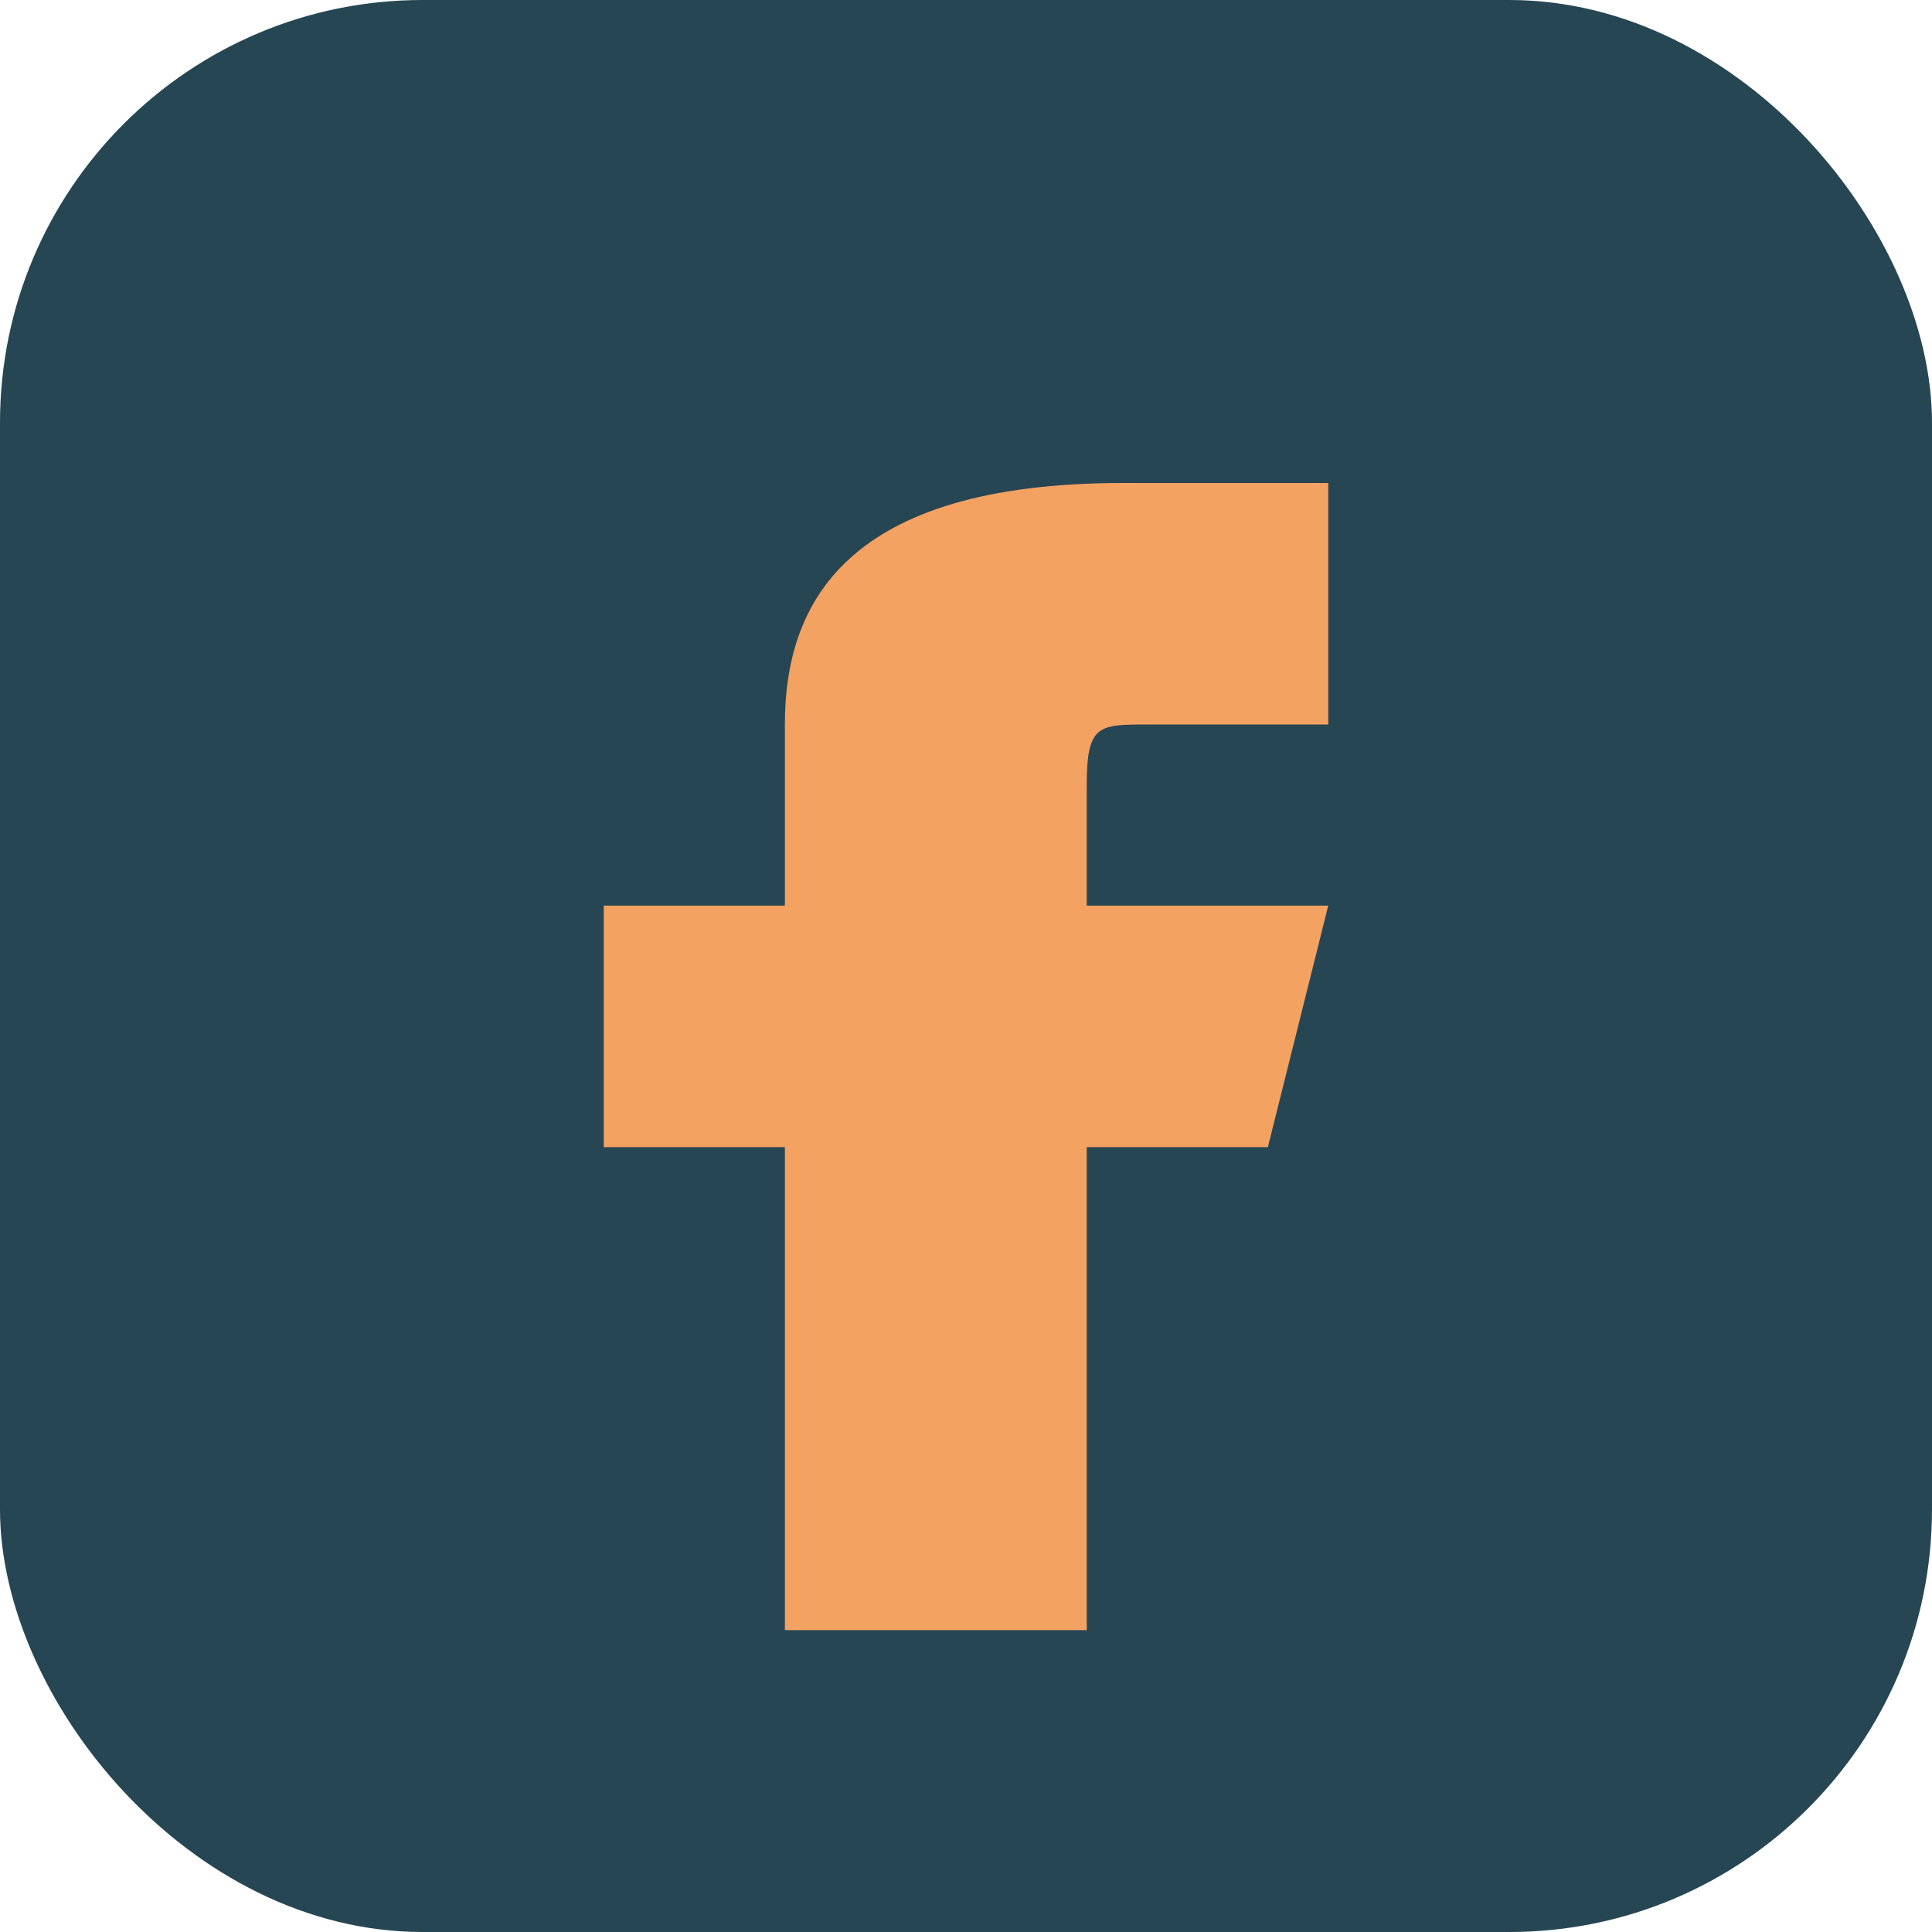
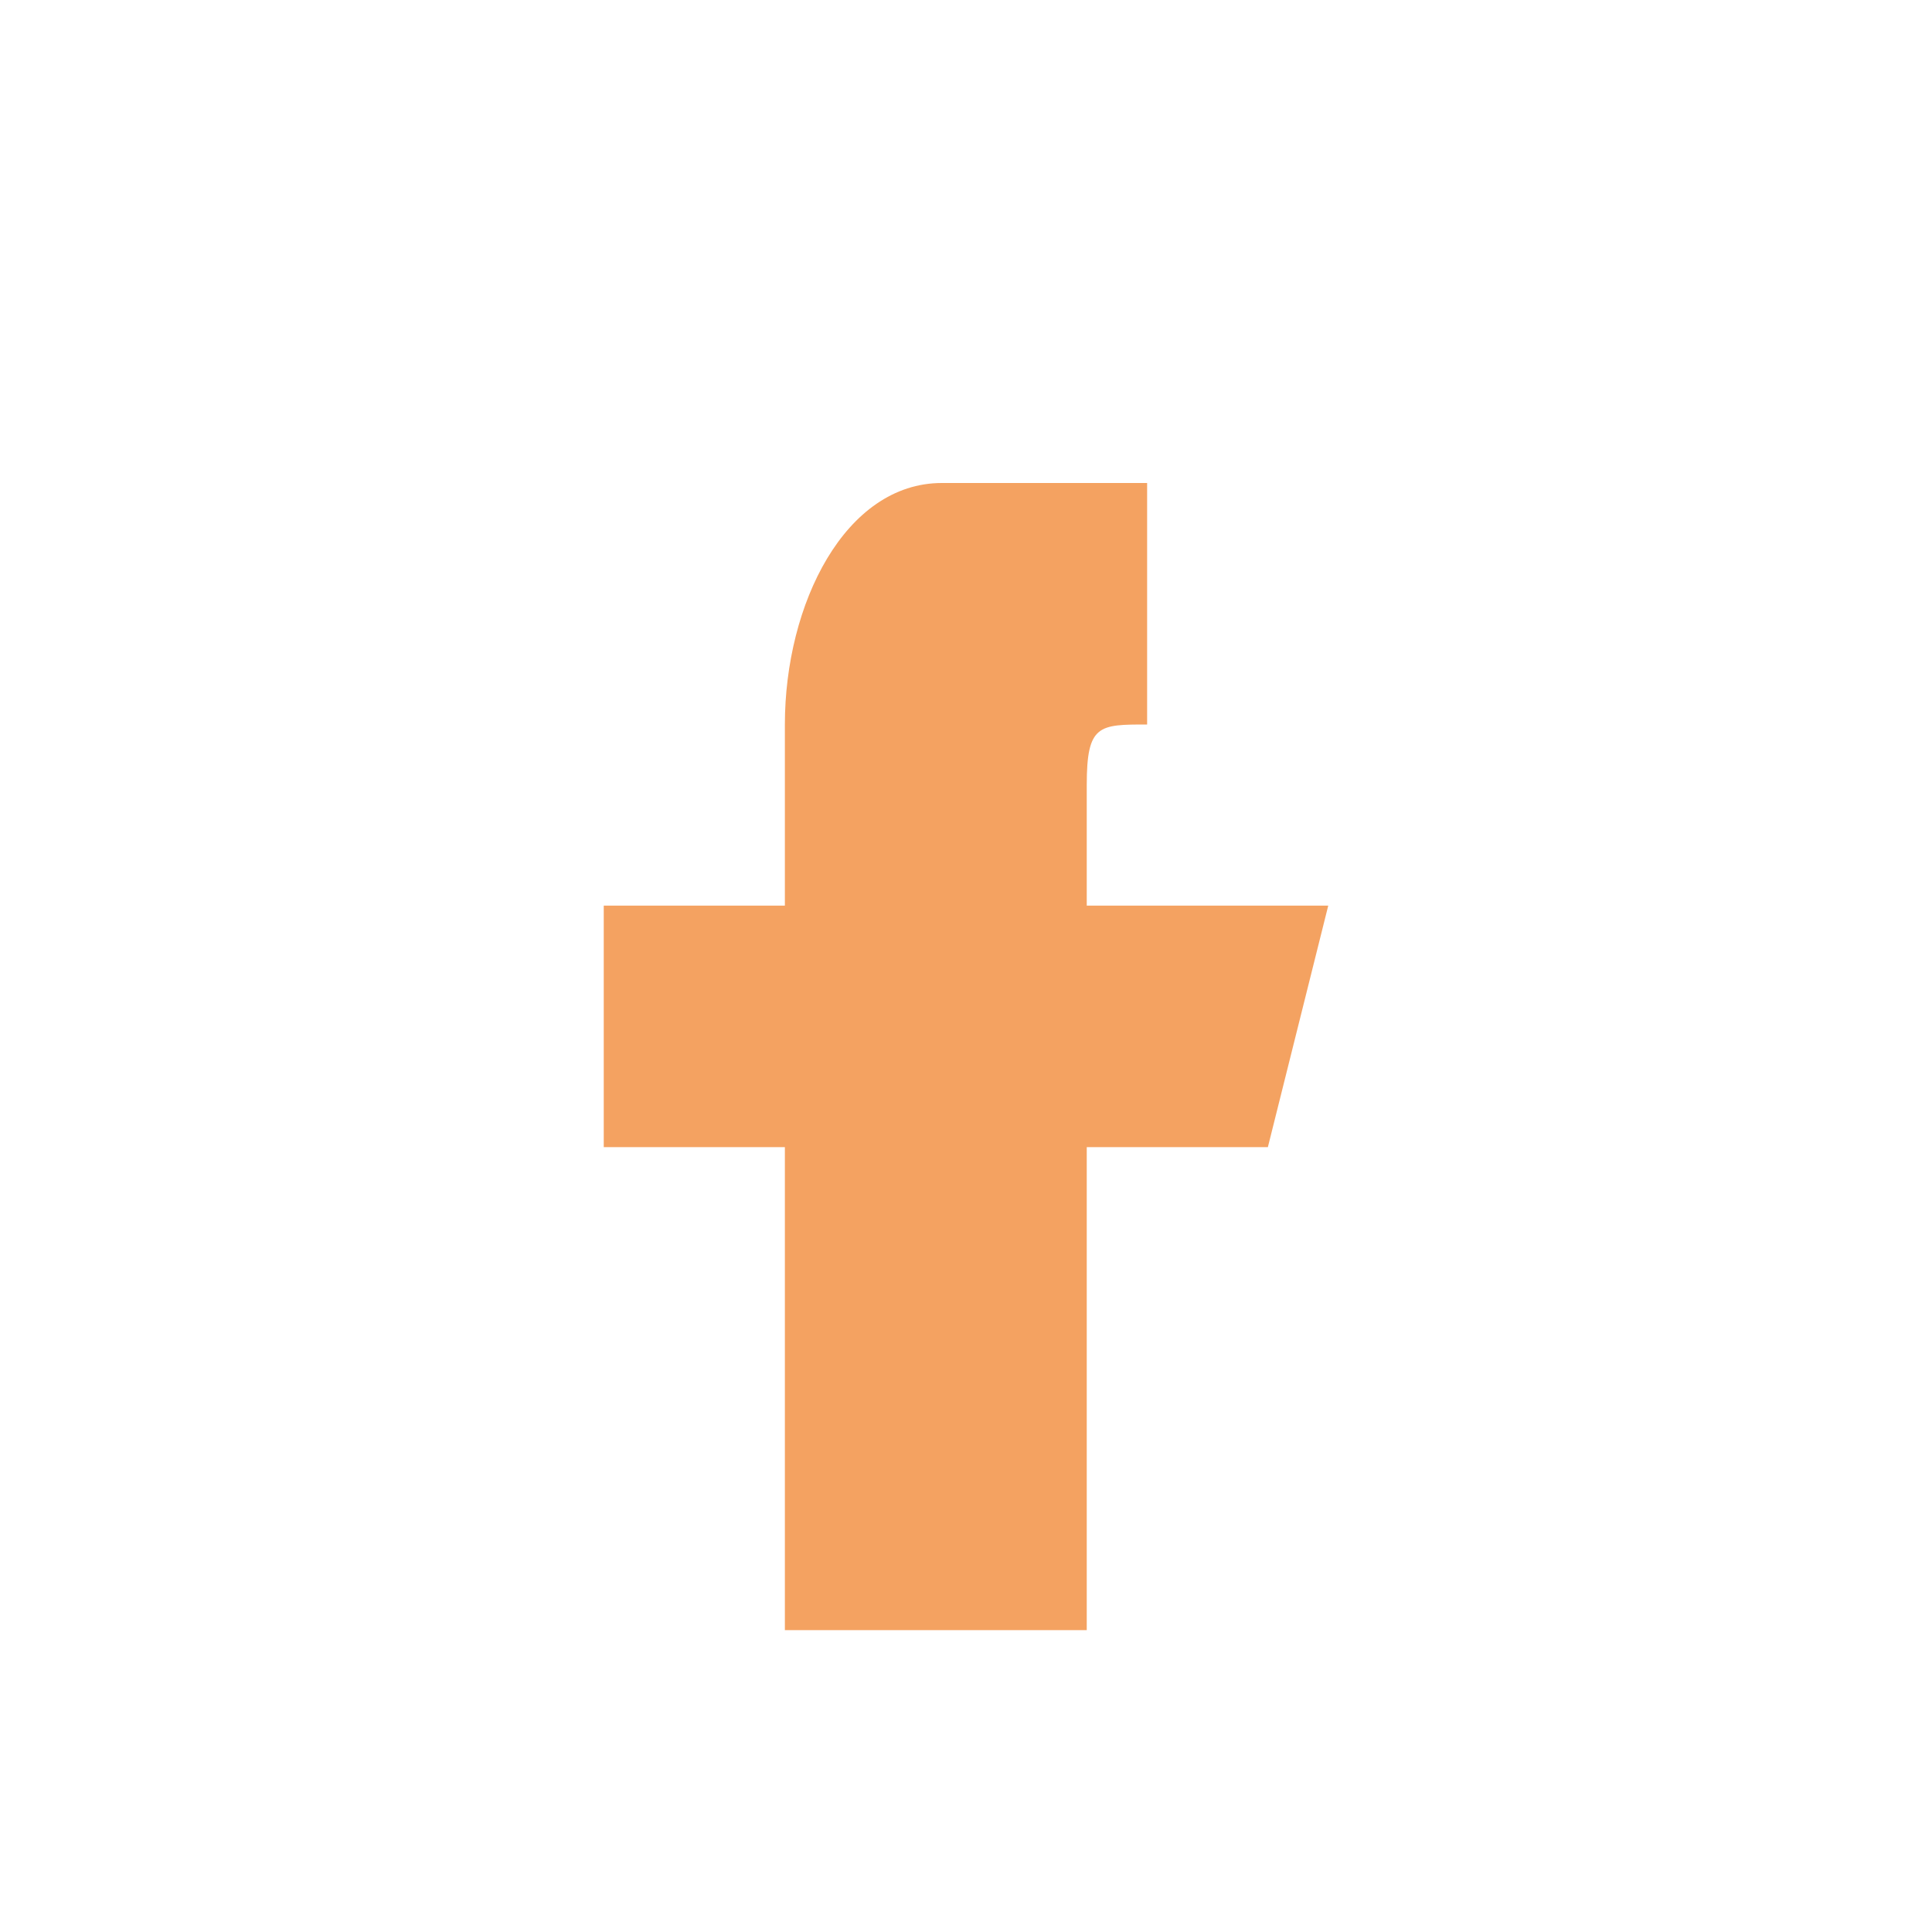
<svg xmlns="http://www.w3.org/2000/svg" width="32" height="32" viewBox="0 0 32 32">
-   <rect width="32" height="32" rx="7" fill="#264653" />
-   <path d="M18 27v-8h3l1-4h-4v-2c0-1 .2-1 1-1h3V8h-3.4C14 8 13 10 13 12v3H10v4h3v8z" fill="#F4A261" />
+   <path d="M18 27v-8h3l1-4h-4v-2c0-1 .2-1 1-1V8h-3.4C14 8 13 10 13 12v3H10v4h3v8z" fill="#F4A261" />
</svg>